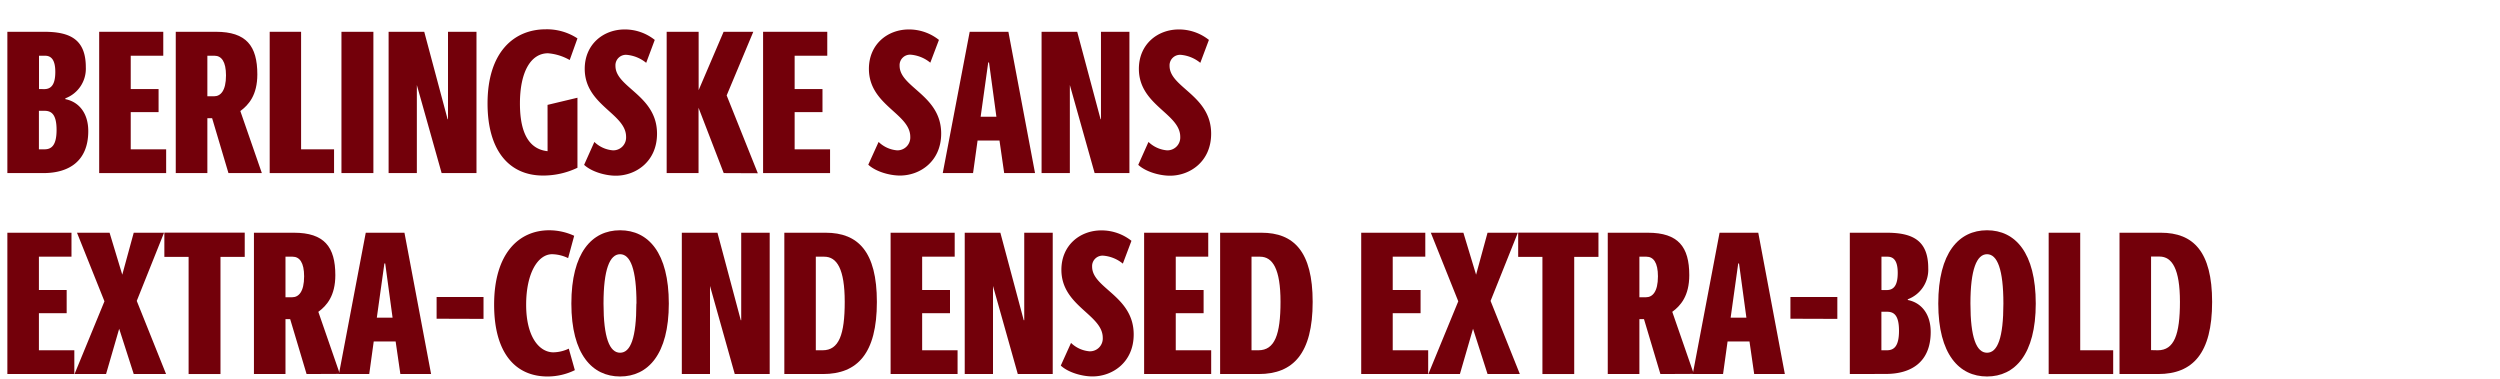
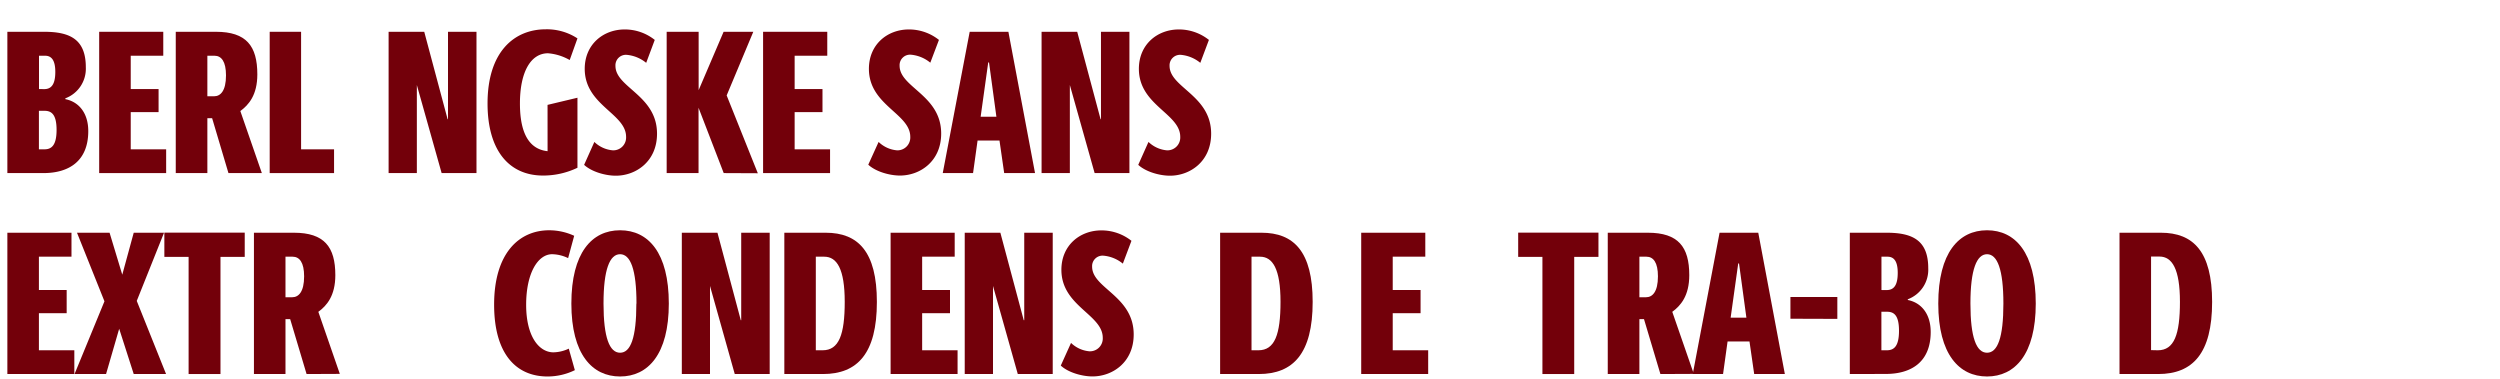
<svg xmlns="http://www.w3.org/2000/svg" id="Layer_1" data-name="Layer 1" viewBox="0 0 825 125">
  <defs>
    <style>.cls-1{fill:#73000a;}</style>
  </defs>
  <title>uofsc_formal_webgrid_font_overview_berlingske_extrac-condensed</title>
  <path class="cls-1" d="M2.43,57.12V10.49H14.6c8.51,0,13.72,2.5,13.72,11.69a10.43,10.43,0,0,1-6.76,10.27v.27c4.46.88,7.57,4.59,7.57,10.54,0,9.94-6.42,13.86-14.8,13.86ZM14.6,29.41c2.43,0,3.65-1.69,3.65-5.68s-1.35-5.34-3.38-5.34h-2v11Zm.07,19.87c2.36,0,4-1.35,4-6.42S17,36.57,14.73,36.57H12.84V49.28Z" />
  <path class="cls-1" d="M32.73,57.12V10.49H53.88v7.9H43.14v11h9.19V37H43.14V49.28H54.83v7.84Z" />
  <path class="cls-1" d="M75.39,57.12,70,39H68.43V57.12H58V10.49H71.27c10,0,13.65,4.66,13.65,14.05,0,6.83-2.84,10.07-5.61,12.1l7.1,20.48ZM70.66,31.77c2.09,0,3.92-1.75,3.92-6.89,0-4.53-1.49-6.49-3.79-6.49H68.43V31.77Z" />
  <path class="cls-1" d="M89,57.12V10.49H99.36V49.28h10.88v7.84Z" />
-   <path class="cls-1" d="M112.68,57.12V10.49h10.54V57.12Z" />
  <path class="cls-1" d="M145.74,57.12l-8.18-29.06V57.12h-9.32V10.49H140l7.71,28.85h.13V10.49h9.4V57.12Z" />
  <path class="cls-1" d="M180.69,34.61l9.87-2.36V55.36a26.11,26.11,0,0,1-11.36,2.57c-11.08,0-18.31-8.11-18.31-23.79,0-17.1,8.85-24.47,19.19-24.47a18.38,18.38,0,0,1,10.48,3L188,19.81a17.15,17.15,0,0,0-7.16-2.23c-5.68,0-9.26,6.15-9.26,16.56,0,6.49,1.28,14.93,9.12,15.75Z" />
  <path class="cls-1" d="M196.14,46.84a9.92,9.92,0,0,0,6.08,2.77,4.23,4.23,0,0,0,4.39-4.46c0-7.7-13.65-10.4-13.65-22.43,0-8.11,6.15-13,13.18-13a15.83,15.83,0,0,1,9.93,3.45l-2.83,7.57a11.73,11.73,0,0,0-6.42-2.64,3.45,3.45,0,0,0-3.72,3.65c0,7.17,13.72,9.67,13.72,22.37,0,9.19-7,13.86-13.59,13.86-3.44,0-8-1.29-10.47-3.58Z" />
  <path class="cls-1" d="M238.83,57.12l-8.31-21.56V57.12H220V10.49h10.55V29.75l8.24-19.26h9.8l-8.79,21,10.28,25.68Z" />
  <path class="cls-1" d="M251.82,57.12V10.49H273v7.9H262.23v11h9.19V37h-9.19V49.28h11.69v7.84Z" />
  <path class="cls-1" d="M289.94,46.84A9.92,9.92,0,0,0,296,49.61a4.23,4.23,0,0,0,4.39-4.46c0-7.7-13.65-10.4-13.65-22.43,0-8.11,6.15-13,13.18-13a15.86,15.86,0,0,1,9.93,3.45L307,20.69a11.67,11.67,0,0,0-6.42-2.64,3.45,3.45,0,0,0-3.71,3.65c0,7.17,13.72,9.67,13.72,22.37,0,9.19-7,13.86-13.59,13.86-3.44,0-8-1.29-10.47-3.58Z" />
  <path class="cls-1" d="M331.38,57.12l-1.55-10.75H322.6l-1.49,10.75h-10L320,10.49h12.77l8.79,46.63Zm-5-36.5h-.27l-2.5,17.91h5.2Z" />
  <path class="cls-1" d="M361.23,57.12l-8.18-29.06V57.12h-9.33V10.49h11.76l7.71,28.85h.13V10.49h9.39V57.12Z" />
  <path class="cls-1" d="M379,46.84a10,10,0,0,0,6.09,2.77,4.23,4.23,0,0,0,4.39-4.46c0-7.7-13.65-10.4-13.65-22.43,0-8.11,6.15-13,13.18-13a15.86,15.86,0,0,1,9.93,3.45l-2.84,7.57a11.7,11.7,0,0,0-6.42-2.64,3.46,3.46,0,0,0-3.72,3.65c0,7.17,13.72,9.67,13.72,22.37,0,9.19-7,13.86-13.58,13.86-3.45,0-8-1.29-10.48-3.58Z" />
  <path class="cls-1" d="M2.43,123.43V76.8H23.59v7.91H12.84v11H22v7.64H12.84v12.23H24.53v7.84Z" />
  <path class="cls-1" d="M44.13,123.43l-4.8-14.94L35,123.43H24.6l9.87-24L25.41,76.8H36.16l4.19,13.85L44.13,76.8h10l-9,22.5,9.67,24.13Z" />
  <path class="cls-1" d="M62.24,123.43V84.77h-8v-8H80.76v8h-8v38.66Z" />
  <path class="cls-1" d="M101.17,123.43l-5.41-18.11H94.21v18.11H83.8V76.8H97c10,0,13.66,4.66,13.66,14,0,6.83-2.84,10.07-5.61,12.1l7.09,20.48ZM96.44,98.09c2.09,0,3.92-1.76,3.92-6.9,0-4.52-1.49-6.48-3.79-6.48H94.21V98.09Z" />
-   <path class="cls-1" d="M132.12,123.43l-1.56-10.75h-7.23l-1.48,10.75h-10L120.7,76.8h12.77l8.79,46.63Zm-5-36.49h-.27l-2.5,17.9h5.2Z" />
-   <path class="cls-1" d="M144.08,105.18V98h15.48v7.23Z" />
+   <path class="cls-1" d="M144.08,105.18V98v7.23Z" />
  <path class="cls-1" d="M189.7,122.15a20.45,20.45,0,0,1-9,2.09c-10.48,0-17.64-7.57-17.64-23.72,0-16.9,8.18-24.53,18.18-24.53a19.81,19.81,0,0,1,8.24,1.82l-2,7.37a12.57,12.57,0,0,0-5.27-1.29c-4.66,0-8.58,6.15-8.58,16.7s4.32,15.68,9,15.68a12.23,12.23,0,0,0,5.07-1.22Z" />
  <path class="cls-1" d="M188.55,100.18c0-16.76,6.75-24.19,16.08-24.19s16.08,7.43,16.08,24.19-6.89,24.06-16.08,24.06S188.55,116.94,188.55,100.18Zm21.49,0c0-11.28-2-16.29-5.41-16.29s-5.47,5-5.47,16.29,2,16.22,5.47,16.22S210,111.47,210,100.18Z" />
  <path class="cls-1" d="M242.47,123.43,234.3,94.37v29.06H225V76.8h11.76l7.7,28.86h.14V76.8H254v46.63Z" />
  <path class="cls-1" d="M258.83,123.43V76.8h13.65c10.68,0,16.89,6.22,16.89,22.84,0,17-6.42,23.79-17.77,23.79Zm12.64-7.84c5.4,0,7.29-5.2,7.29-16S276.2,84.71,272,84.71h-2.78v30.88Z" />
  <path class="cls-1" d="M293.9,123.43V76.8h21.15v7.91H304.31v11h9.19v7.64h-9.19v12.23H316v7.84Z" />
  <path class="cls-1" d="M335.87,123.43l-8.18-29.06v29.06h-9.33V76.8h11.76l7.71,28.86H338V76.8h9.4v46.63Z" />
  <path class="cls-1" d="M353.44,113.16a9.92,9.92,0,0,0,6.08,2.77,4.23,4.23,0,0,0,4.39-4.46c0-7.71-13.65-10.41-13.65-22.44,0-8.11,6.15-13,13.18-13a15.89,15.89,0,0,1,9.94,3.44L370.54,87a11.71,11.71,0,0,0-6.42-2.63A3.45,3.45,0,0,0,360.4,88c0,7.16,13.72,9.66,13.72,22.37,0,9.19-7,13.85-13.59,13.85-3.44,0-8-1.28-10.47-3.58Z" />
-   <path class="cls-1" d="M377.56,123.43V76.8h21.16v7.91H388v11h9.19v7.64H388v12.23h11.69v7.84Z" />
  <path class="cls-1" d="M402.64,123.43V76.8h13.65c10.67,0,16.89,6.22,16.89,22.84,0,17-6.42,23.79-17.77,23.79Zm12.63-7.84c5.41,0,7.3-5.2,7.3-16S420,84.71,415.81,84.71H413v30.88Z" />
  <path class="cls-1" d="M449.2,123.43V76.8h21.15v7.91H459.6v11h9.19v7.64H459.6v12.23h11.7v7.84Z" />
-   <path class="cls-1" d="M490.89,123.43l-4.79-14.94-4.33,14.94H471.36l9.87-24L472.17,76.8h10.75l4.19,13.85,3.78-13.85h10l-9,22.5,9.66,24.13Z" />
  <path class="cls-1" d="M509,123.43V84.77h-8v-8h26.49v8h-8v38.66Z" />
  <path class="cls-1" d="M547.93,123.43l-5.41-18.11H541v18.11H530.56V76.8h13.25c10,0,13.65,4.66,13.65,14,0,6.83-2.84,10.07-5.61,12.1l7.1,20.48ZM543.2,98.09c2.09,0,3.92-1.76,3.92-6.9,0-4.52-1.49-6.48-3.79-6.48H541V98.09Z" />
  <path class="cls-1" d="M578.88,123.43l-1.55-10.75H570.1l-1.49,10.75h-10l8.85-46.63h12.77L589,123.43Zm-5-36.49h-.27l-2.5,17.9h5.2Z" />
  <path class="cls-1" d="M590.84,105.18V98h15.48v7.23Z" />
  <path class="cls-1" d="M610.44,123.43V76.8H622.6c8.52,0,13.72,2.5,13.72,11.69a10.4,10.4,0,0,1-6.75,10.27V99c4.46.88,7.56,4.6,7.56,10.55,0,9.93-6.42,13.85-14.8,13.85ZM622.6,95.72c2.44,0,3.65-1.69,3.65-5.68s-1.35-5.33-3.37-5.33h-2v11Zm.07,19.87c2.37,0,4-1.35,4-6.42s-1.62-6.29-3.92-6.29h-1.89v12.71Z" />
  <path class="cls-1" d="M639.63,100.18c0-16.76,6.76-24.19,16.09-24.19s16.08,7.43,16.08,24.19-6.89,24.06-16.08,24.06S639.63,116.94,639.63,100.18Zm21.49,0c0-11.28-2-16.29-5.4-16.29s-5.48,5-5.48,16.29,2,16.22,5.48,16.22S661.12,111.47,661.12,100.18Z" />
-   <path class="cls-1" d="M676.06,123.43V76.8h10.41v38.79h10.88v7.84Z" />
  <path class="cls-1" d="M699.44,123.43V76.8h13.65C723.77,76.8,730,83,730,99.64c0,17-6.42,23.79-17.78,23.79Zm12.64-7.84c5.41,0,7.3-5.2,7.3-16s-2.57-14.93-6.76-14.93h-2.77v30.88Z" />
</svg>